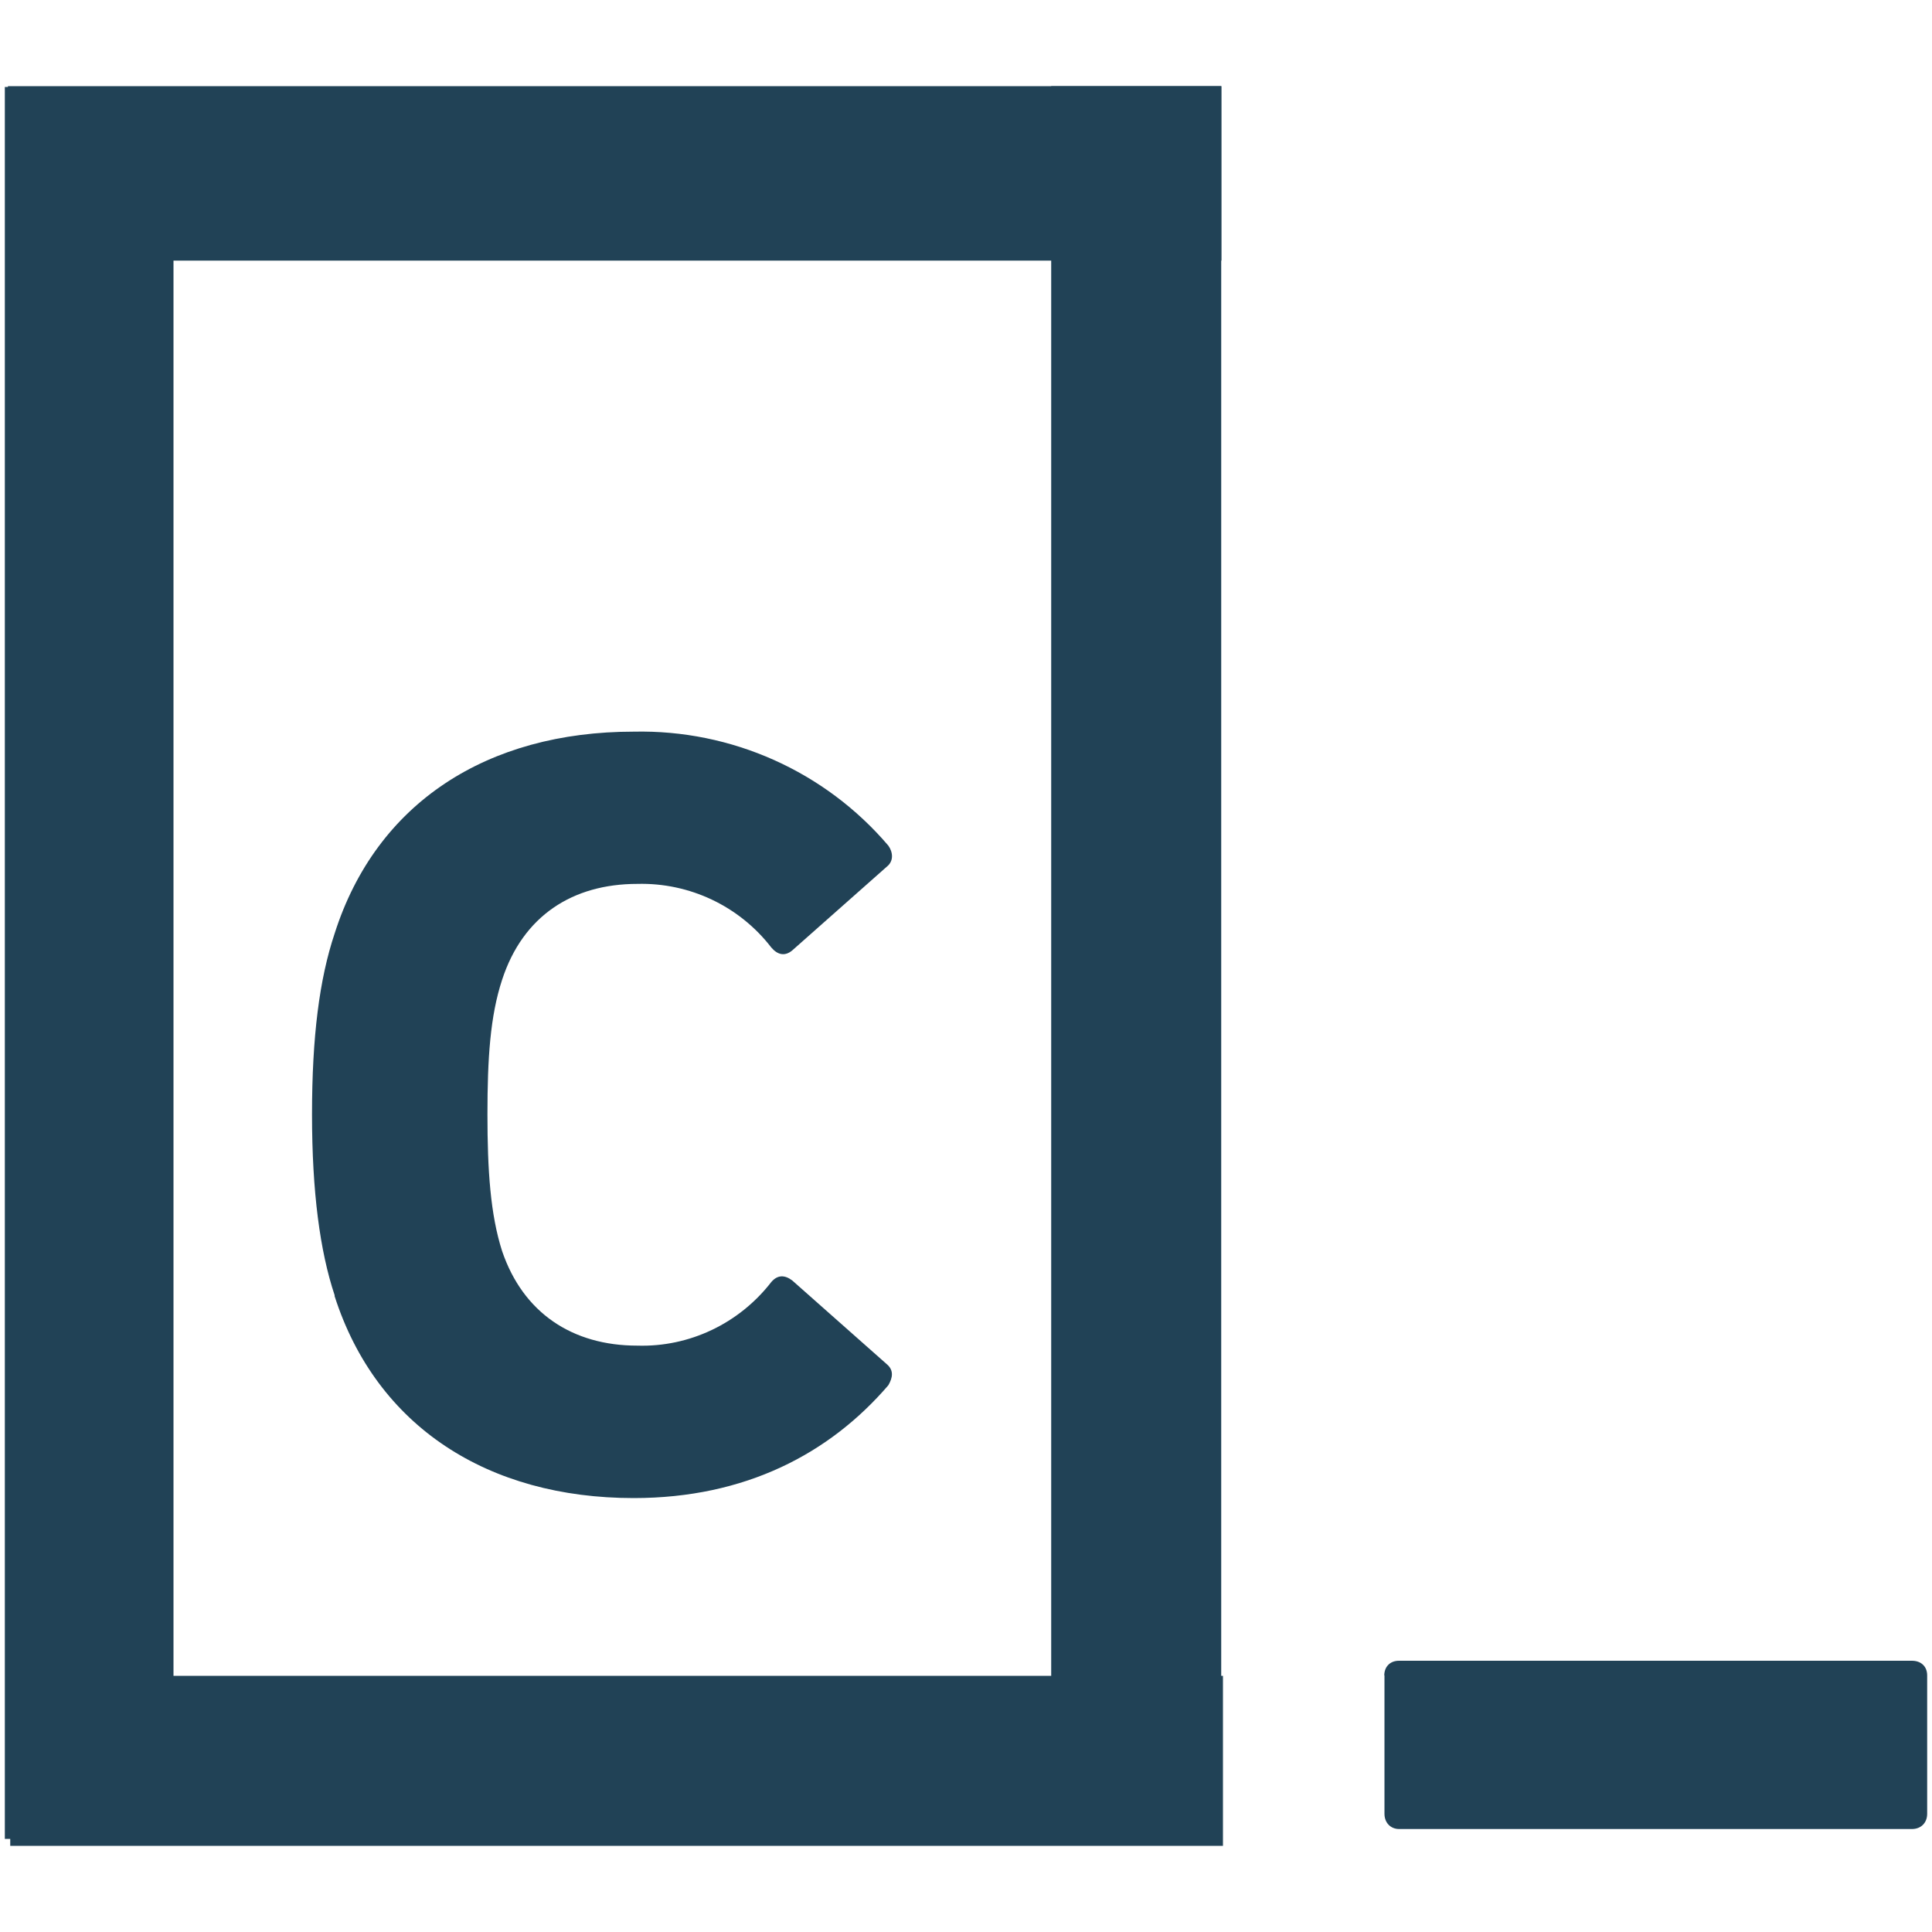
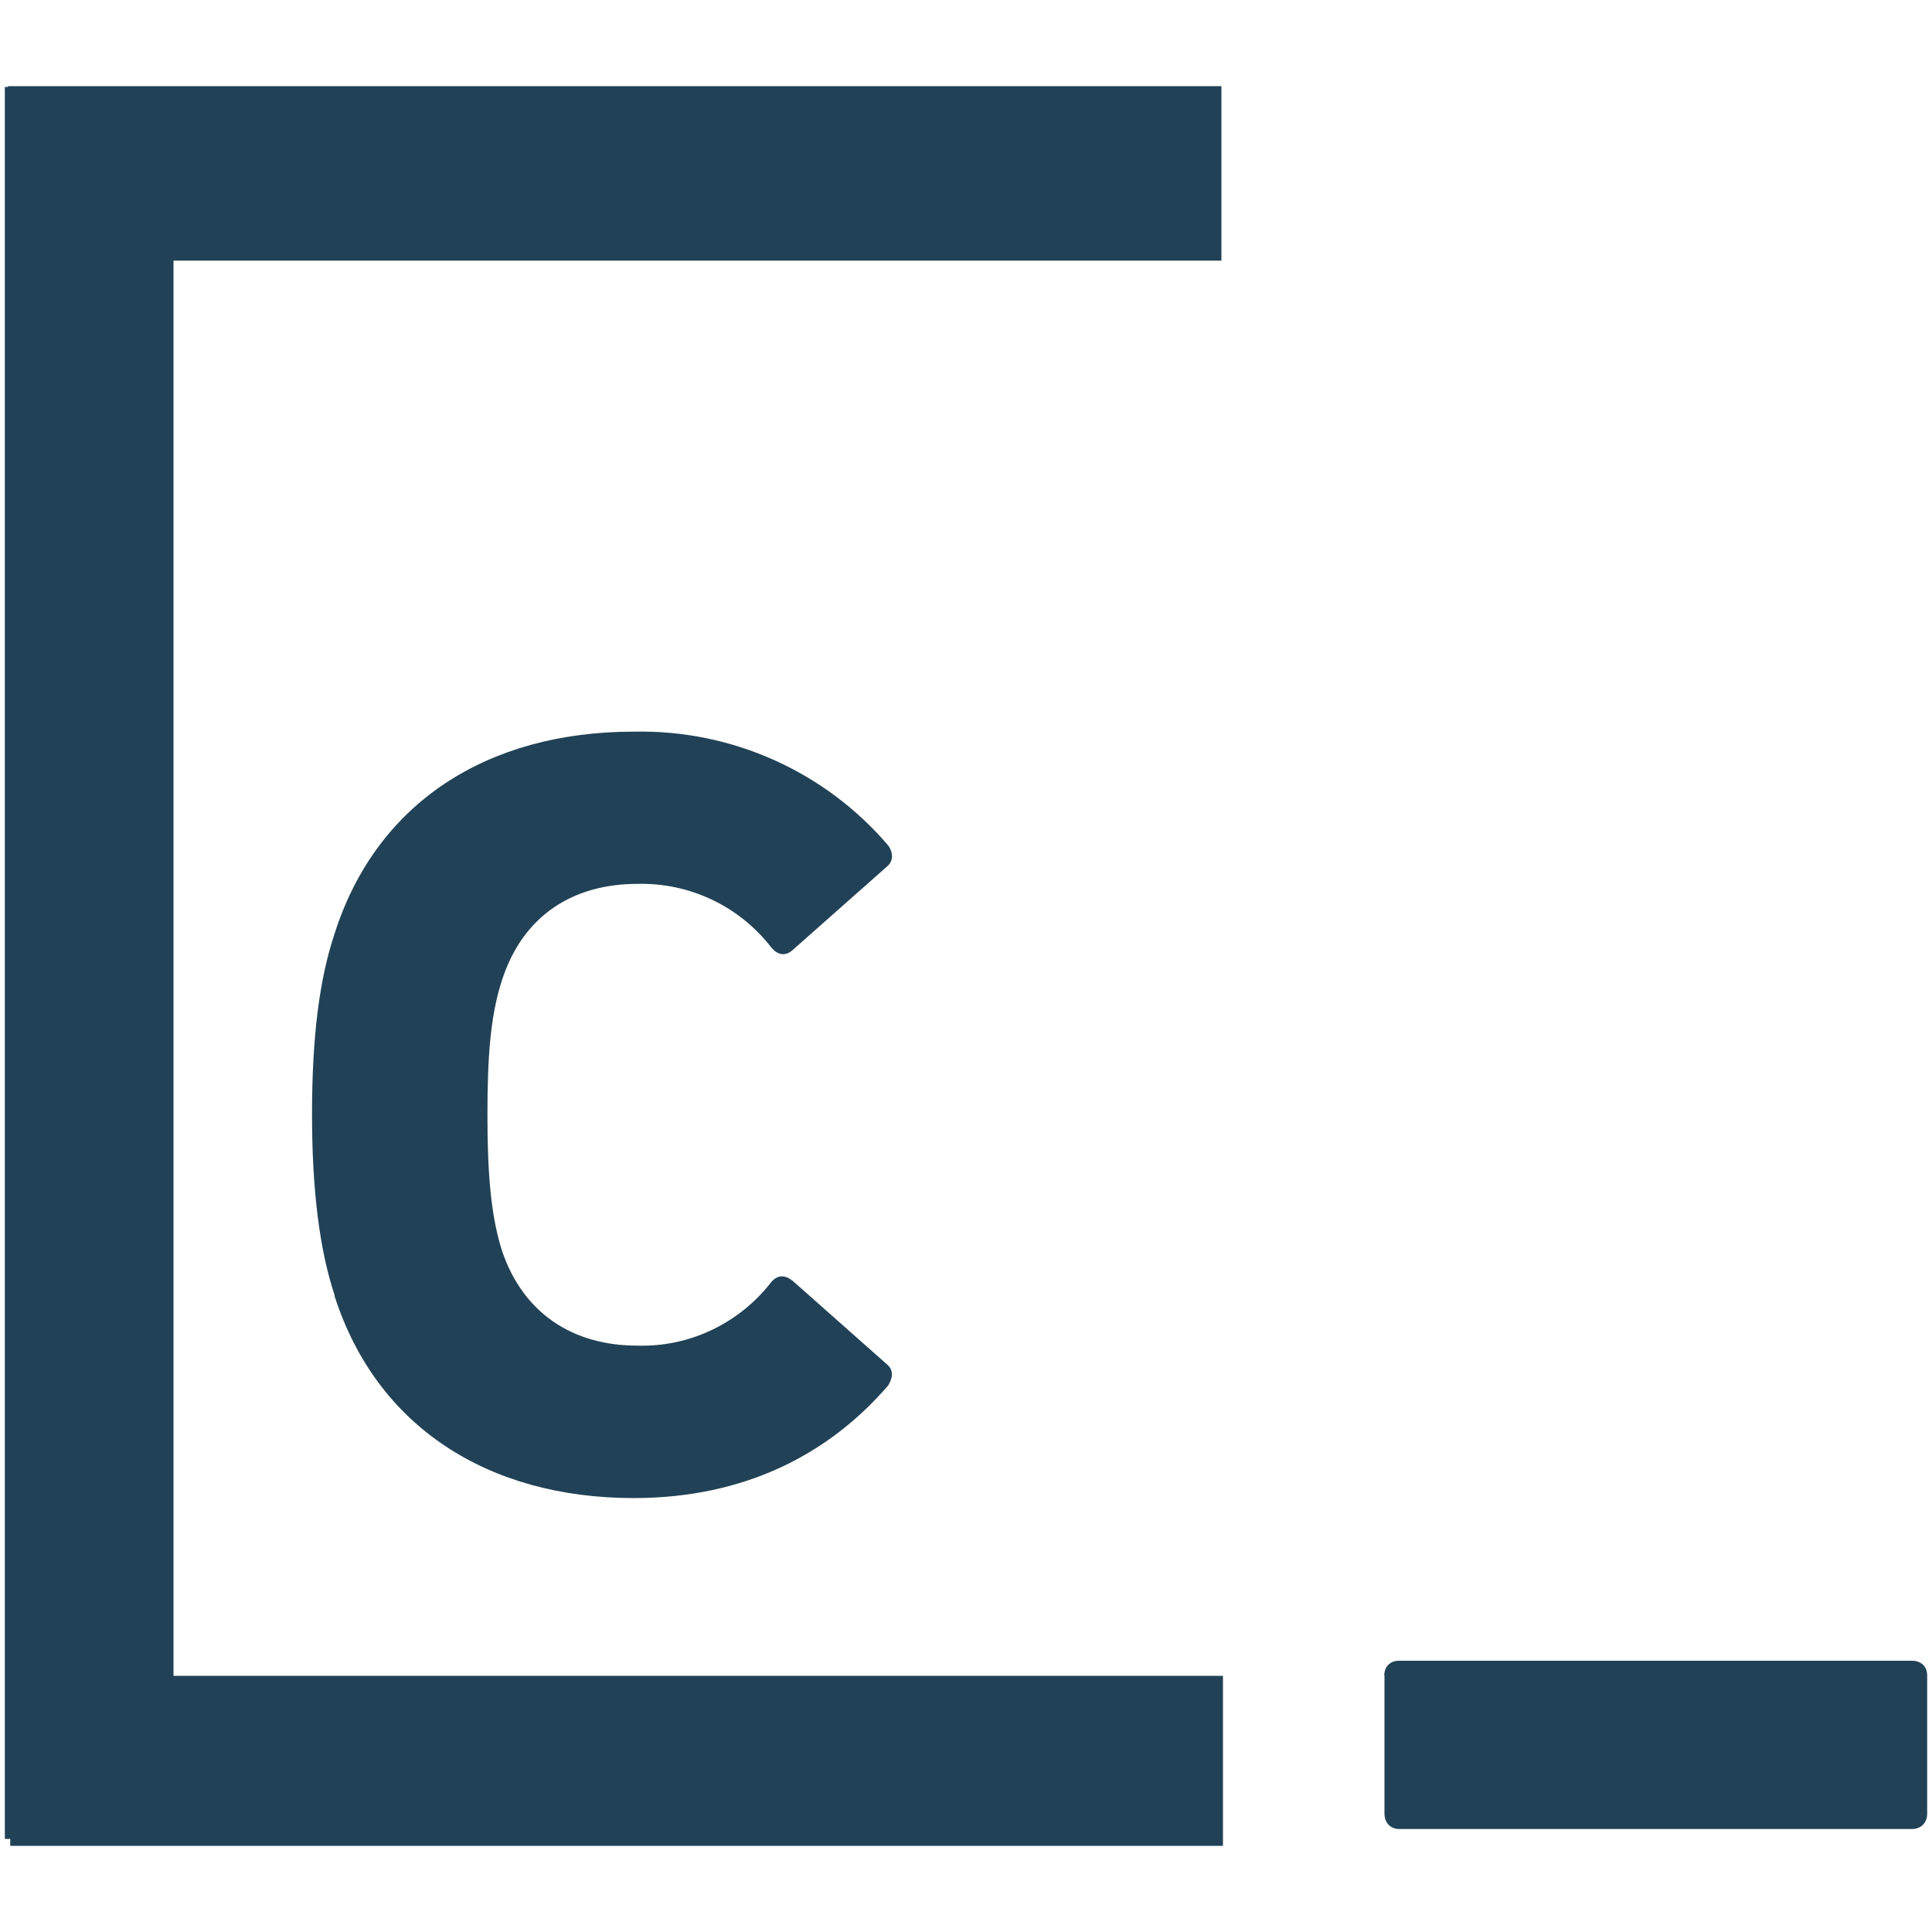
<svg xmlns="http://www.w3.org/2000/svg" version="1.1" id="Layer_1" x="0px" y="0px" viewBox="0 0 1000 1000" style="enable-background:new 0 0 1000 1000;" xml:space="preserve">
  <style type="text/css">
	.st0{fill:#214256;}
</style>
  <g>
    <path class="st0" d="M173.2,670.4c-7.6-22.8-11.7-53.5-11.7-93.6s3.8-70,11.7-93.6c21.6-67.8,79.1-104.5,154.8-104.5   c50.6-1.1,99,20.5,131.8,59c2.3,3.2,3,7.9-0.8,10.9l-48.9,43.3c-3.8,3.2-7.6,2.4-10.9-1.5c-16.5-21.4-42.3-33.6-69.3-32.9   c-33.5,0-59.2,16.5-70,49.6c-6.2,18.8-7.6,40.8-7.6,69.7c0,28.8,1.5,51.8,7.6,70.8c10.9,32,36.4,48.9,70,48.9   c27,0.8,52.7-11.5,69.3-32.9c3.2-3.8,7-3.8,10.9-0.8l48.9,43.3c3.8,3.2,3,7.1,0.8,10.9c-30.4,35.4-74,58.4-131.8,58.4   c-75.3,0-133.1-36.9-154.8-104.5 M2.5,45h87.3v906.8H2.5L2.5,45z" />
    <path class="st0" d="M4.1,44.6h628.1v90.3H4.1V44.6z" />
-     <path class="st0" d="M544.1,44.6h88V885h-88V44.6z" />
    <path class="st0" d="M5.3,867.4H633v88H5.3V867.4z M716.6,867.2v71.6c0,4.7,3.2,7.9,7.6,7.9h265.4c4.7,0,7.9-3.2,7.9-7.9v-71.6   c0-4.7-3.2-7.6-7.9-7.6H724.1c-4.7,0-7.6,3.2-7.6,7.6" />
  </g>
</svg>